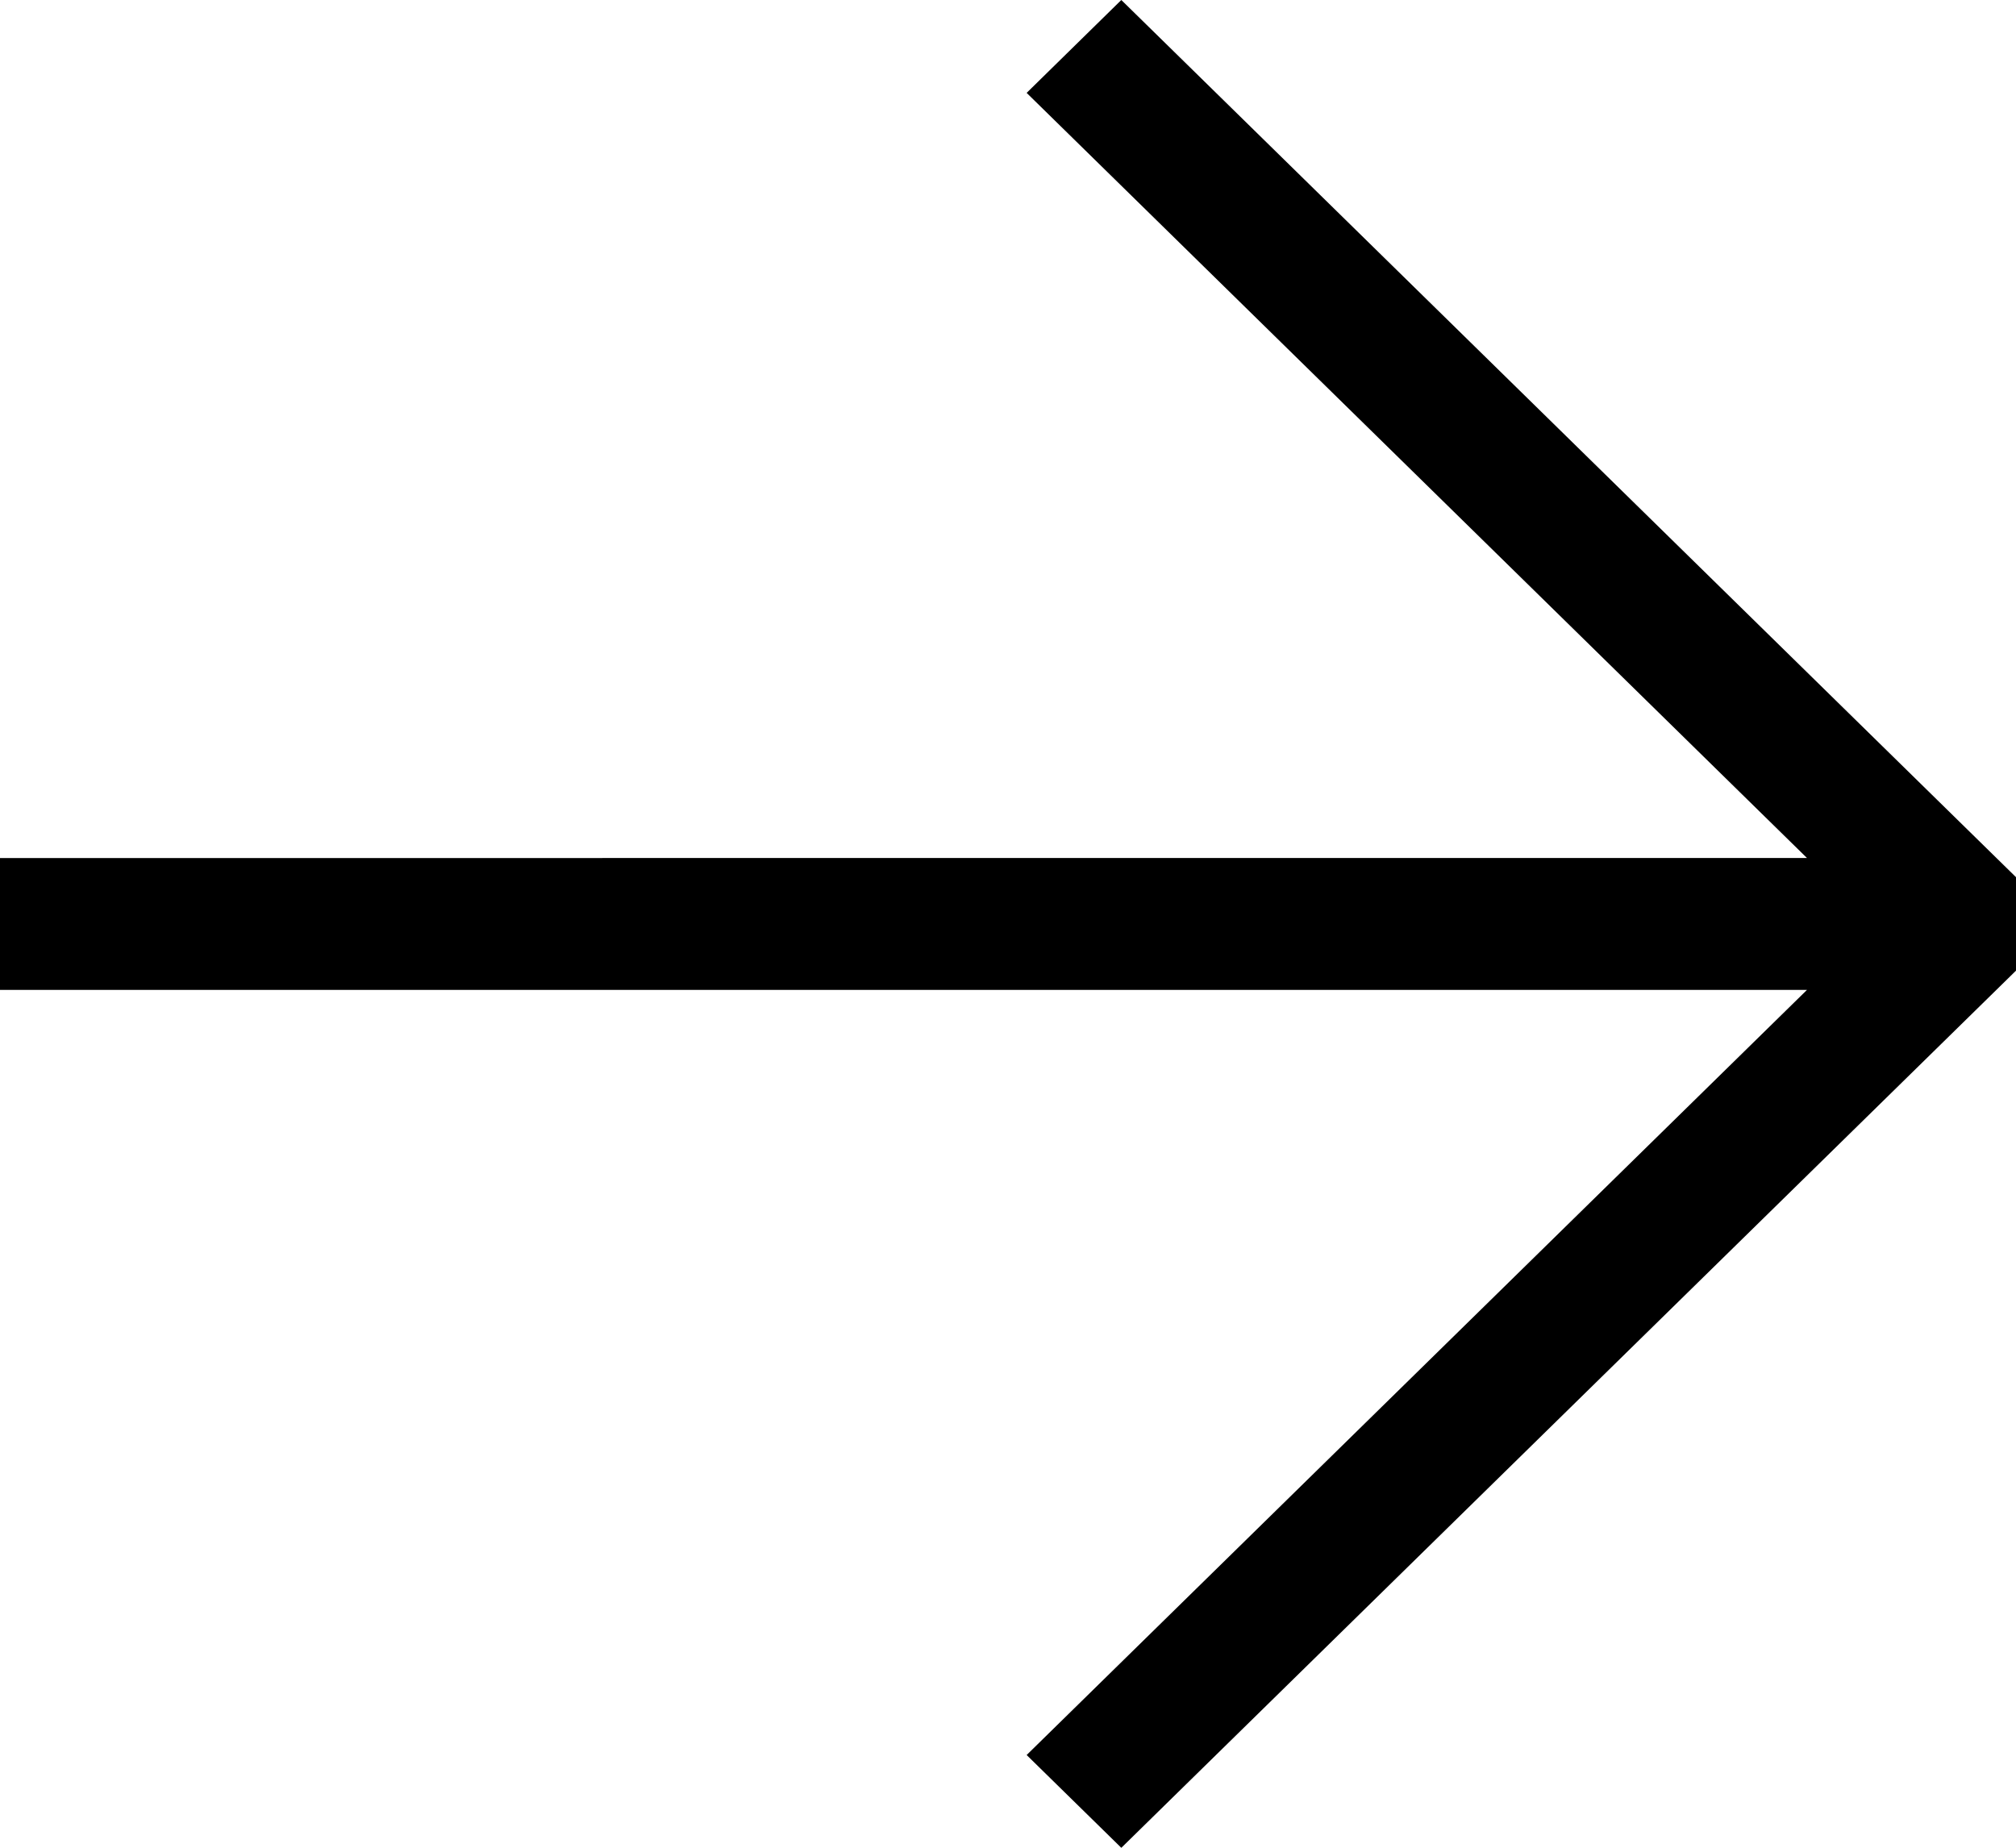
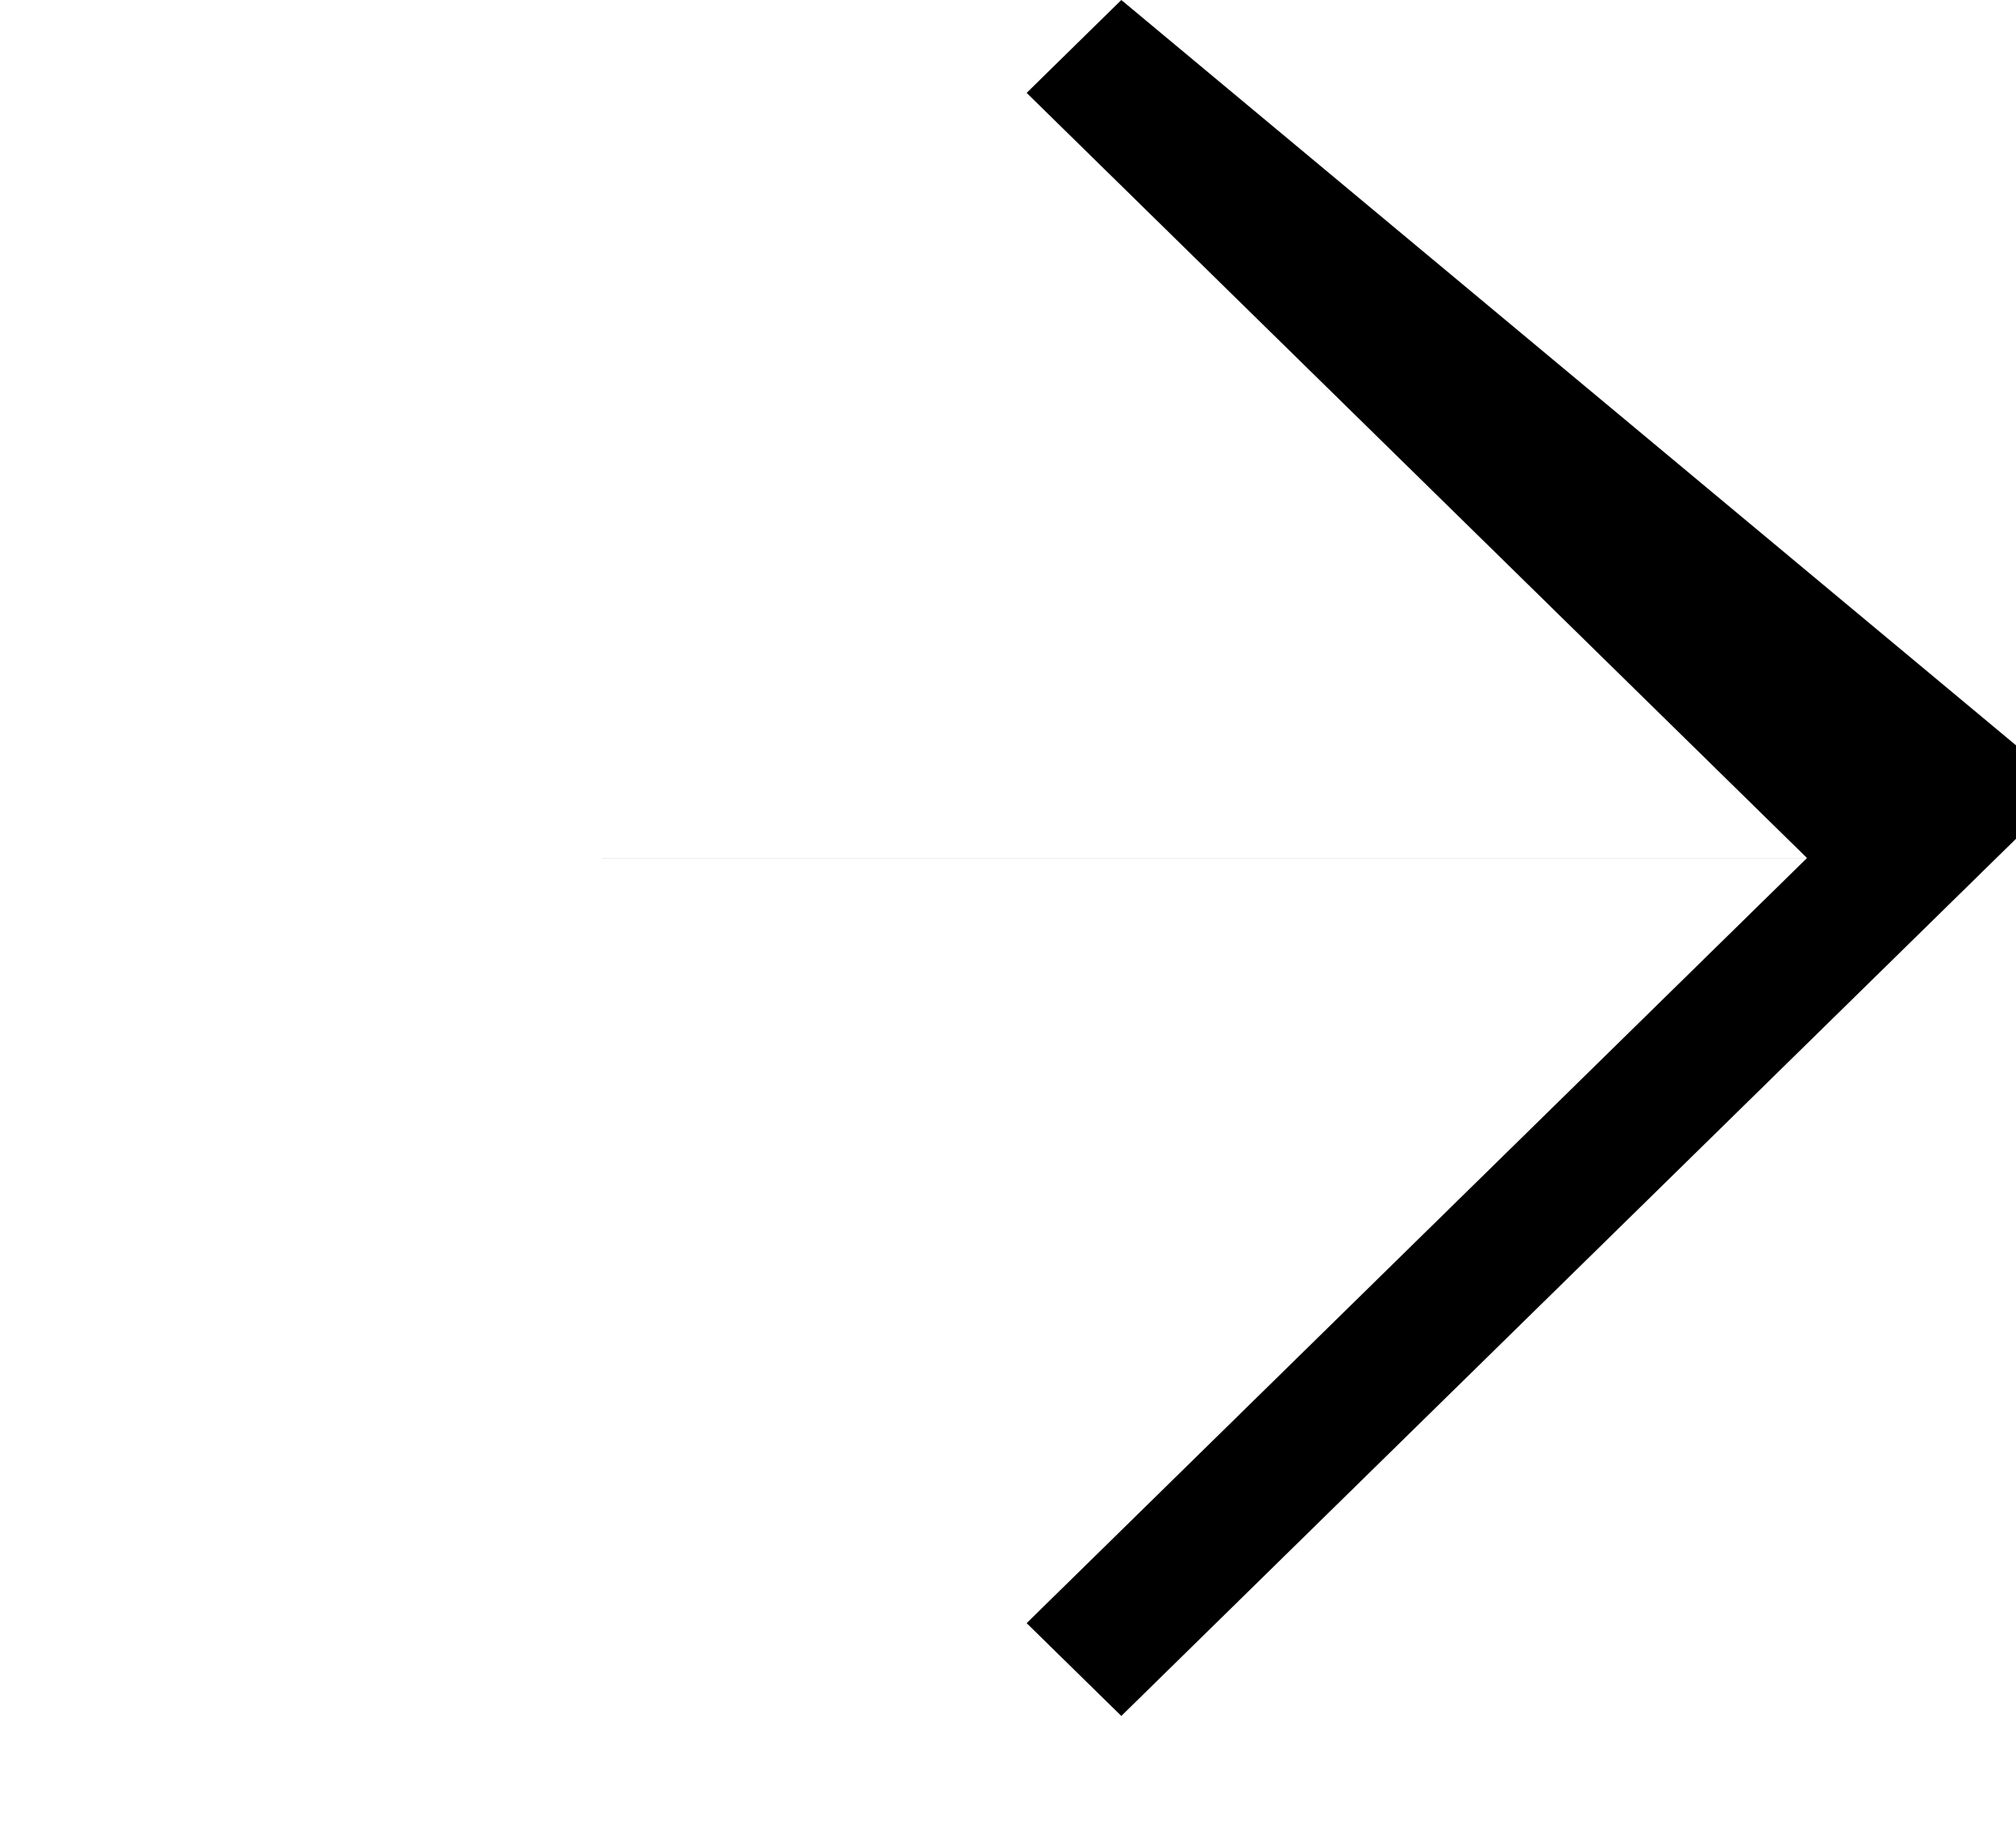
<svg xmlns="http://www.w3.org/2000/svg" version="1.1" viewBox="0 0 24 22">
  <g>
    <g id="_レイヤー_1" data-name="レイヤー_1">
      <g id="_レイヤー_1-2" data-name="_レイヤー_1">
-         <path d="M13.349,0l-1.127,1.106,9.29,9.11H0v1.57h21.512l-9.29,9.11,1.127,1.105,10.651-10.444v-1.113L13.349,0Z" />
+         <path d="M13.349,0l-1.127,1.106,9.29,9.11H0h21.512l-9.29,9.11,1.127,1.105,10.651-10.444v-1.113L13.349,0Z" />
      </g>
    </g>
  </g>
</svg>